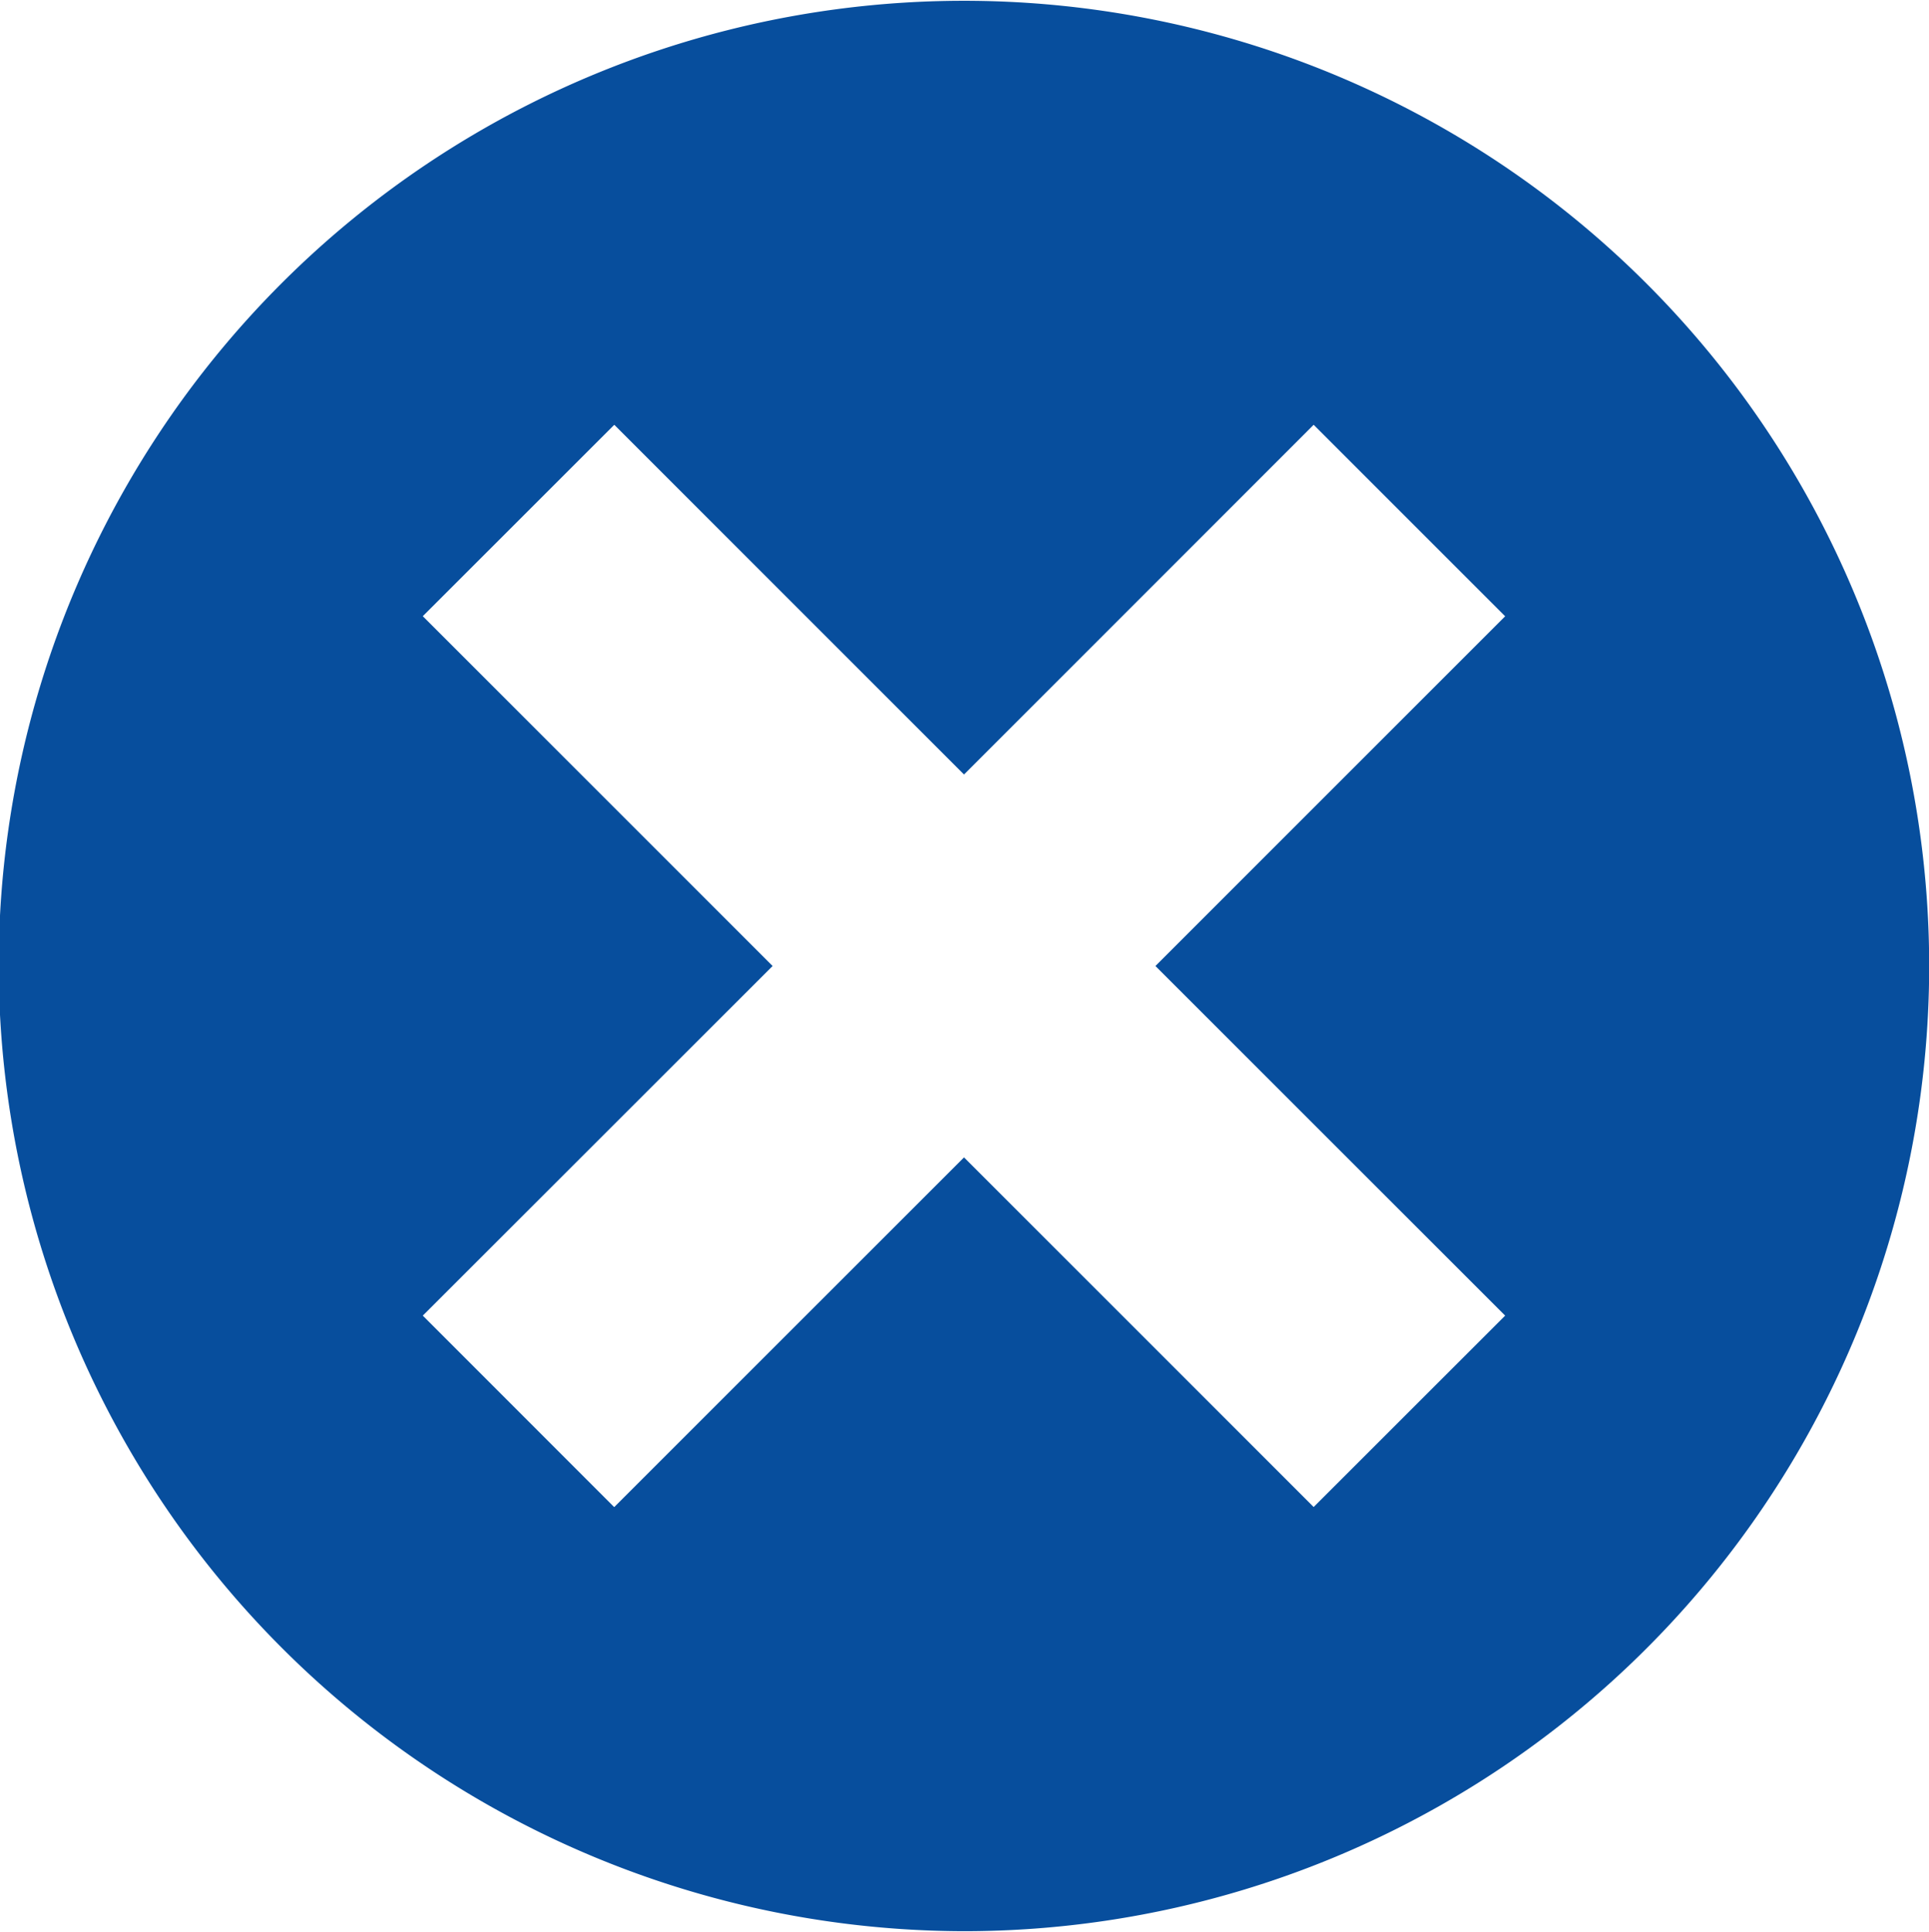
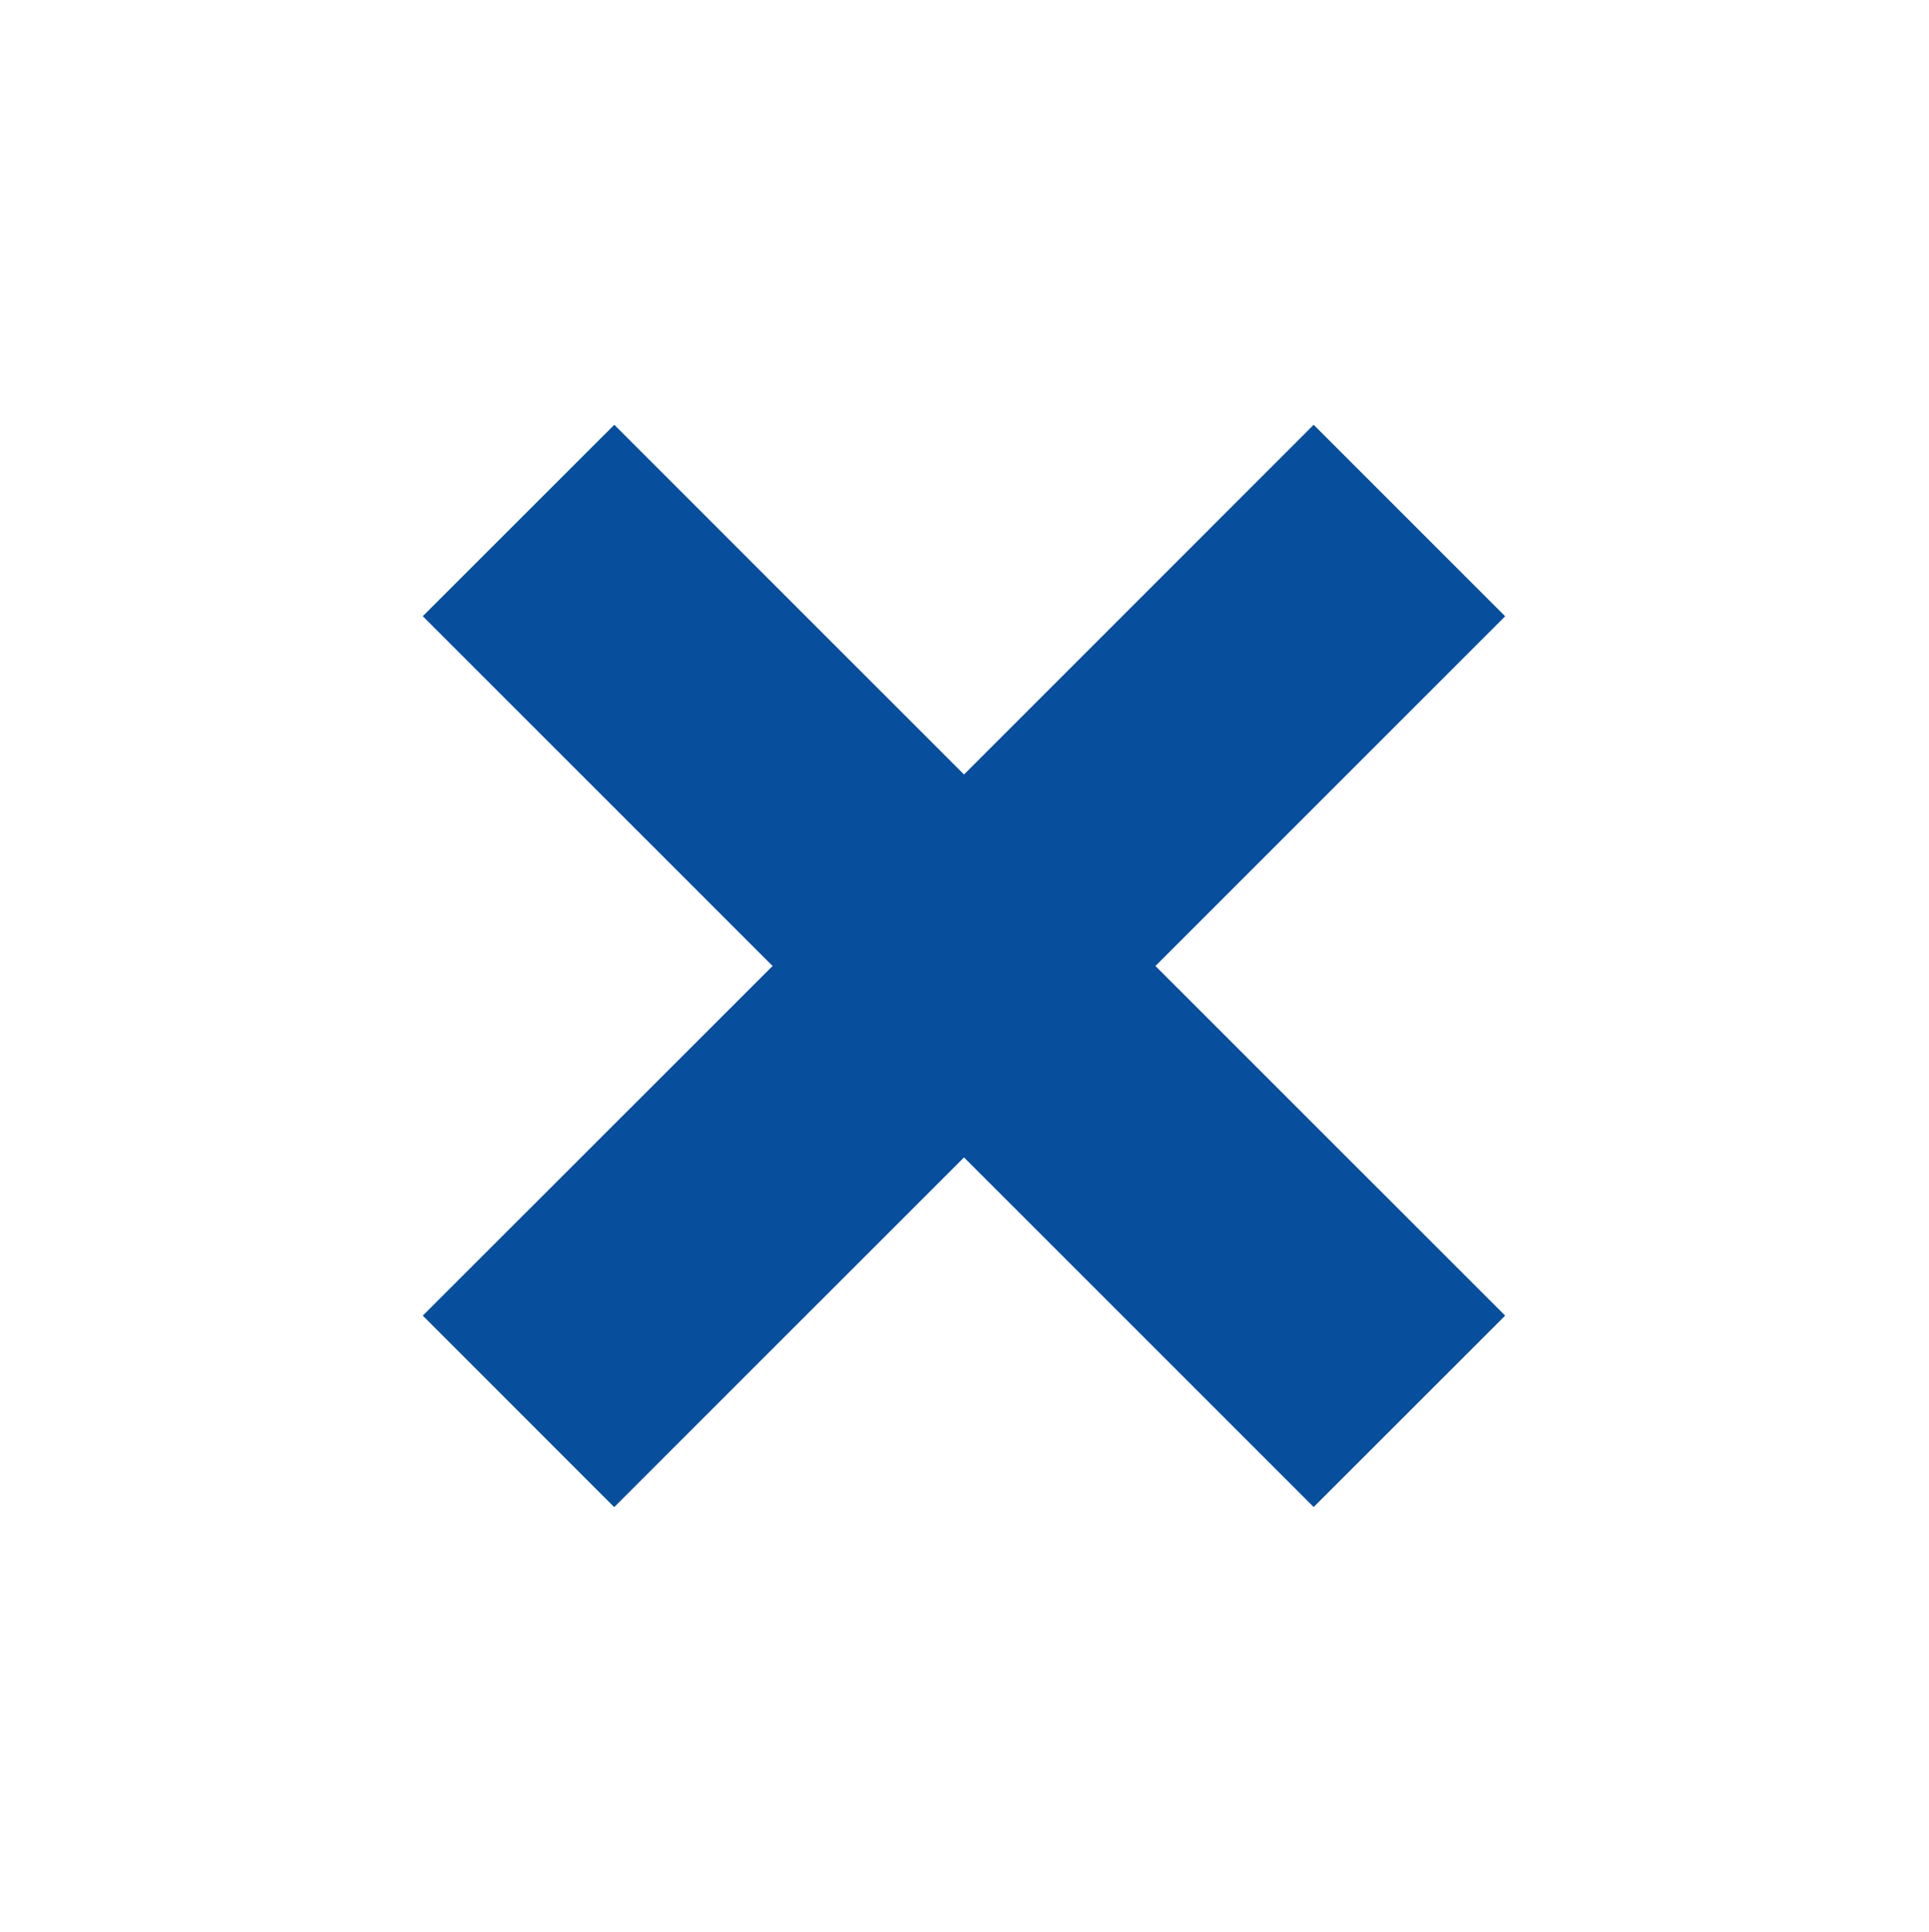
<svg xmlns="http://www.w3.org/2000/svg" width="21.969" height="22" viewBox="0 0 21.969 22">
  <defs>
    <style>
      .cls-1 {
        fill: #074e9d;
        fill-rule: evenodd;
      }
    </style>
  </defs>
-   <path id="X_svg" data-name="X svg" class="cls-1" d="M439.947,528.964a10.993,10.993,0,1,0-10.993-10.993A11.014,11.014,0,0,0,439.947,528.964Zm3.983-4.831-3.982-3.982-3.984,3.983-2.18-2.181,3.984-3.982-3.984-3.984,2.181-2.18,3.983,3.983,3.982-3.983,2.181,2.181-3.983,3.983,3.983,3.982Z" transform="translate(-428.969 -506.969)" />
+   <path id="X_svg" data-name="X svg" class="cls-1" d="M439.947,528.964A11.014,11.014,0,0,0,439.947,528.964Zm3.983-4.831-3.982-3.982-3.984,3.983-2.18-2.181,3.984-3.982-3.984-3.984,2.181-2.18,3.983,3.983,3.982-3.983,2.181,2.181-3.983,3.983,3.983,3.982Z" transform="translate(-428.969 -506.969)" />
</svg>